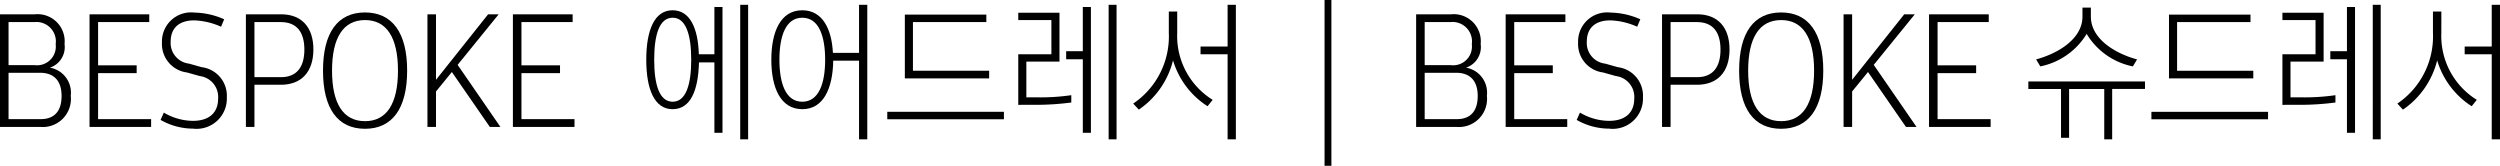
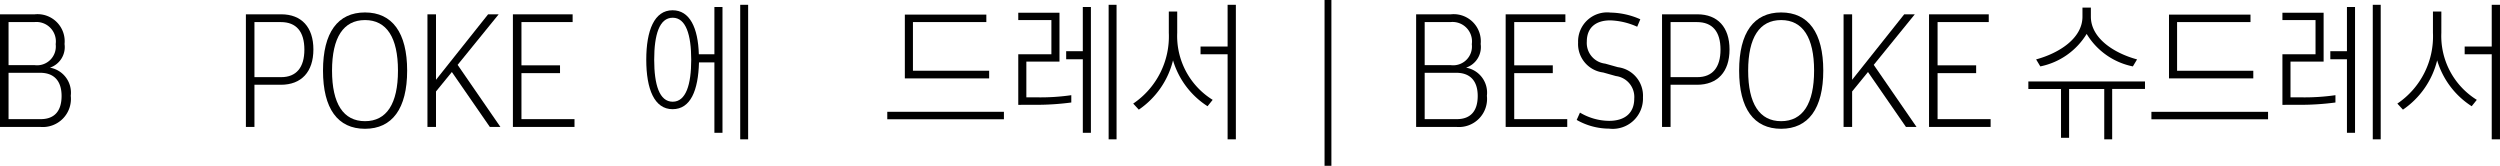
<svg xmlns="http://www.w3.org/2000/svg" viewBox="0 0 204.06 13.533">
  <g id="레이어_2" data-name="레이어 2">
    <g id="Layer_1" data-name="Layer 1">
      <path d="M3.275,10.359H0V1.168H2.844a2.212,2.212,0,0,1,2.425,2.425A1.773,1.773,0,0,1,4.075,5.522,2.072,2.072,0,0,1,5.776,7.82,2.296,2.296,0,0,1,3.275,10.359ZM.698,1.803V5.319H2.844A1.532,1.532,0,0,0,4.545,3.605,1.587,1.587,0,0,0,2.806,1.803ZM3.275,5.941H.698v3.783H3.326c1.117,0,1.701-.66,1.701-1.892S4.405,5.941,3.275,5.941Z" />
-       <path d="M12.335,9.725v.635H7.308V1.168h4.875v.635H8.007V5.332h3.148V5.967H8.007V9.725Z" />
-       <path d="M13.372,9.191a4.72,4.72,0,0,0,2.375.673c1.32,0,2.057-.66,2.057-1.815a1.72,1.72,0,0,0-1.498-1.841l-1.041-.292a2.339,2.339,0,0,1-2.045-2.438A2.373,2.373,0,0,1,15.874,1.028a6.213,6.213,0,0,1,2.424.546l-.254.609a5.767,5.767,0,0,0-2.195-.52c-1.219,0-1.918.622-1.918,1.727a1.696,1.696,0,0,0,1.498,1.803l1.041.292a2.347,2.347,0,0,1,2.045,2.463A2.47,2.47,0,0,1,15.747,10.499a5.367,5.367,0,0,1-2.641-.711Z" />
      <path d="M22.927,6.919H20.769v3.44h-.698V1.168h2.882c1.663,0,2.628,1.054,2.628,2.869C25.58,5.865,24.603,6.919,22.927,6.919Zm0-5.116H20.769V6.297h2.184c1.231,0,1.892-.787,1.892-2.247C24.844,2.577,24.184,1.803,22.927,1.803Z" />
      <path d="M29.793,1.016c2.222,0,3.44,1.65,3.44,4.748s-1.219,4.748-3.44,4.748-3.428-1.638-3.428-4.748S27.571,1.016,29.793,1.016Zm0,.622c-1.765,0-2.691,1.422-2.691,4.126s.927,4.126,2.691,4.126,2.691-1.422,2.691-4.126S31.558,1.638,29.793,1.638Z" />
      <path d="M36.883,5.878,35.588,7.465v2.895h-.698V1.168h.698V6.513L39.841,1.168h.863L37.353,5.294l3.491,5.065h-.863Z" />
      <path d="M46.893,9.725v.635H41.865V1.168h4.875v.635H42.563V5.332h3.148V5.967H42.563V9.725Z" />
      <path d="M58.312,5.091H57.055c-.063,2.298-.686,3.821-2.158,3.821-1.485,0-2.146-1.638-2.146-4.037S53.411.838,54.896.838c1.409,0,2.082,1.435,2.146,3.593h1.27V.571h.66V10.842h-.66ZM54.909,1.447c-1.092,0-1.511,1.396-1.511,3.428s.419,3.428,1.511,3.428c1.079,0,1.511-1.396,1.511-3.428S55.988,1.447,54.909,1.447ZM60.419.394h.647V11.375H60.419Z" />
-       <path d="M62.959,4.875c0-2.298.762-4.037,2.526-4.037,1.612,0,2.399,1.46,2.501,3.479h2.133V.394H70.792V11.375h-.673V4.951H68.012c-.038,2.272-.8,3.961-2.526,3.961C63.721,8.912,62.959,7.173,62.959,4.875Zm4.393,0c0-1.917-.508-3.428-1.866-3.428S63.619,2.958,63.619,4.875s.508,3.428,1.866,3.428S67.352,6.792,67.352,4.875Z" />
      <path d="M81.944,9.737H72.423V9.128h9.521ZM80.738,6.398H73.857V1.193h6.652v.609H74.518V5.776h6.221Z" />
      <path d="M83.115,8.557v-4.126h2.704V1.638H83.115V1.041h3.364V5.027h-2.704V7.947h.965a17.593,17.593,0,0,0,2.704-.178v.597a21.838,21.838,0,0,1-2.92.19Zm3.91-4.38h1.358V.571H89.044V10.842h-.66V4.837h-1.358ZM90.491.394h.647V11.375h-.647Z" />
      <path d="M96.089,2.679A6.129,6.129,0,0,0,98.983,8.15l-.418.521a6.714,6.714,0,0,1-2.818-3.745,6.853,6.853,0,0,1-2.793,4.024l-.457-.495a6.613,6.613,0,0,0,2.906-5.776V.939h.686ZM97.993,3.796h2.209V.394h.674V11.375h-.674V4.431h-2.209Z" />
      <path d="M108.115,0h.559V13.533h-.559Z" />
      <path d="M118.865,10.359h-3.275V1.168h2.844a2.212,2.212,0,0,1,2.425,2.425A1.773,1.773,0,0,1,119.665,5.522a2.072,2.072,0,0,1,1.701,2.298A2.296,2.296,0,0,1,118.865,10.359Zm-2.577-8.557V5.319h2.146a1.532,1.532,0,0,0,1.701-1.714,1.587,1.587,0,0,0-1.739-1.803Zm2.577,4.139h-2.577v3.783H118.916c1.117,0,1.701-.66,1.701-1.892S119.995,5.941,118.865,5.941Z" />
      <path d="M127.925,9.725v.635h-5.027V1.168h4.875v.635h-4.176V5.332h3.148V5.967h-3.148V9.725Z" />
      <path d="M128.963,9.191a4.714,4.714,0,0,0,2.374.673c1.32,0,2.057-.66,2.057-1.815a1.719,1.719,0,0,0-1.498-1.841l-1.041-.292a2.338,2.338,0,0,1-2.044-2.438,2.372,2.372,0,0,1,2.653-2.45,6.218,6.218,0,0,1,2.425.546l-.254.609a5.767,5.767,0,0,0-2.196-.52c-1.219,0-1.917.622-1.917,1.727a1.696,1.696,0,0,0,1.498,1.803l1.041.292a2.346,2.346,0,0,1,2.044,2.463,2.47,2.47,0,0,1-2.768,2.552,5.37,5.37,0,0,1-2.641-.711Z" />
      <path d="M138.517,6.919h-2.158v3.44h-.697V1.168H138.542c1.664,0,2.629,1.054,2.629,2.869C141.171,5.865,140.192,6.919,138.517,6.919Zm0-5.116h-2.158V6.297H138.542c1.232,0,1.893-.787,1.893-2.247C140.435,2.577,139.774,1.803,138.517,1.803Z" />
-       <path d="M145.383,1.016c2.222,0,3.44,1.65,3.44,4.748s-1.219,4.748-3.44,4.748-3.428-1.638-3.428-4.748S143.161,1.016,145.383,1.016Zm0,.622c-1.765,0-2.691,1.422-2.691,4.126s.927,4.126,2.691,4.126,2.691-1.422,2.691-4.126S147.147,1.638,145.383,1.638Z" />
+       <path d="M145.383,1.016c2.222,0,3.44,1.65,3.44,4.748s-1.219,4.748-3.44,4.748-3.428-1.638-3.428-4.748S143.161,1.016,145.383,1.016m0,.622c-1.765,0-2.691,1.422-2.691,4.126s.927,4.126,2.691,4.126,2.691-1.422,2.691-4.126S147.147,1.638,145.383,1.638Z" />
      <path d="M152.473,5.878l-1.295,1.587v2.895h-.698V1.168h.698V6.513L155.431,1.168h.863l-3.352,4.126,3.491,5.065h-.863Z" />
      <path d="M162.482,9.725v.635h-5.027V1.168h4.875v.635h-4.177V5.332h3.148V5.967h-3.148V9.725Z" />
      <path d="M171.757,11.375V7.262H168.888V11.248h-.66V7.262h-2.666V6.652H175.083v.609H172.404V11.375ZM170.665,1.358c0,1.765,1.892,2.983,3.771,3.491l-.343.571a5.715,5.715,0,0,1-3.771-2.653,5.772,5.772,0,0,1-3.783,2.653l-.343-.571c1.866-.508,3.783-1.714,3.783-3.491V.622h.686Z" />
      <path d="M185.128,9.737h-9.521V9.128h9.521Zm-1.205-3.339H177.042V1.193h6.652v.609h-5.992V5.776h6.221Z" />
      <path d="M186.3,8.557v-4.126h2.703V1.638H186.3V1.041h3.363V5.027H186.96V7.947h.965a17.58,17.58,0,0,0,2.703-.178v.597a21.828,21.828,0,0,1-2.92.19ZM190.21,4.177h1.357V.571h.66V10.842h-.66V4.837H190.21ZM193.675.394h.648V11.375h-.648Z" />
      <path d="M199.272,2.679A6.129,6.129,0,0,0,202.167,8.15l-.418.521a6.714,6.714,0,0,1-2.818-3.745,6.853,6.853,0,0,1-2.793,4.024l-.457-.495a6.613,6.613,0,0,0,2.906-5.776V.939h.686Zm1.904,1.117h2.209V.394h.674V11.375h-.674V4.431h-2.209Z" />
    </g>
  </g>
</svg>